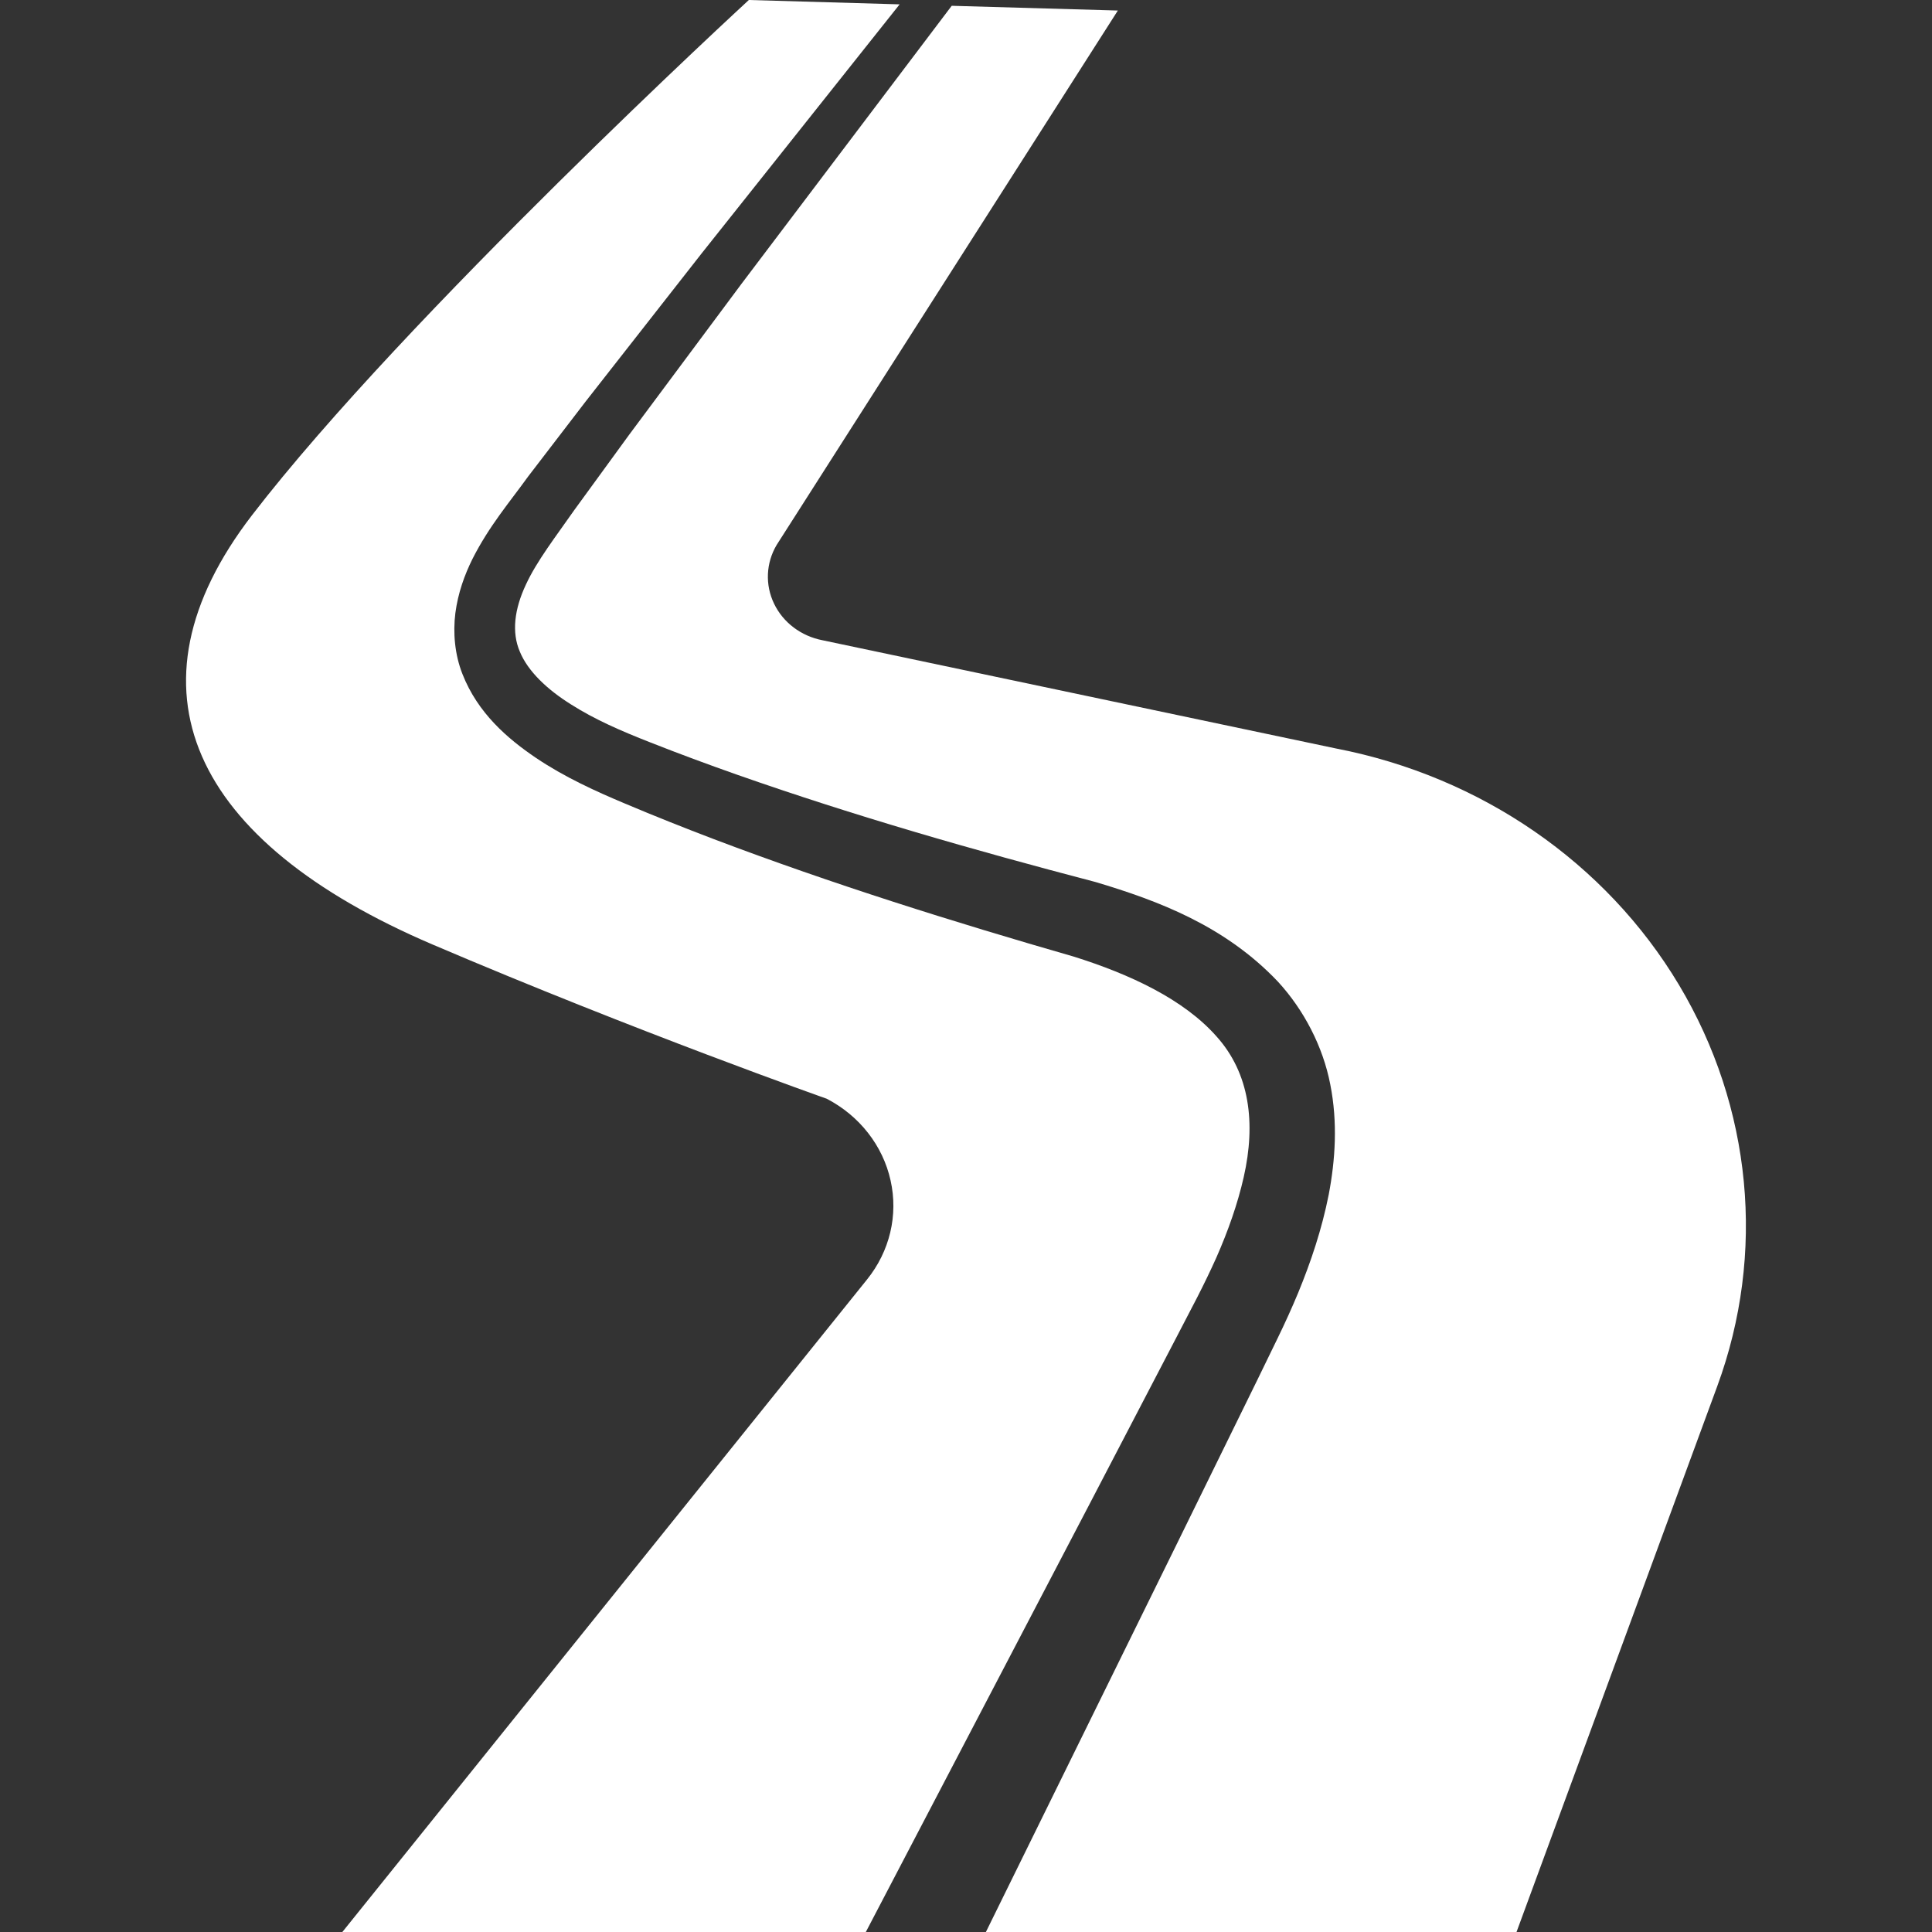
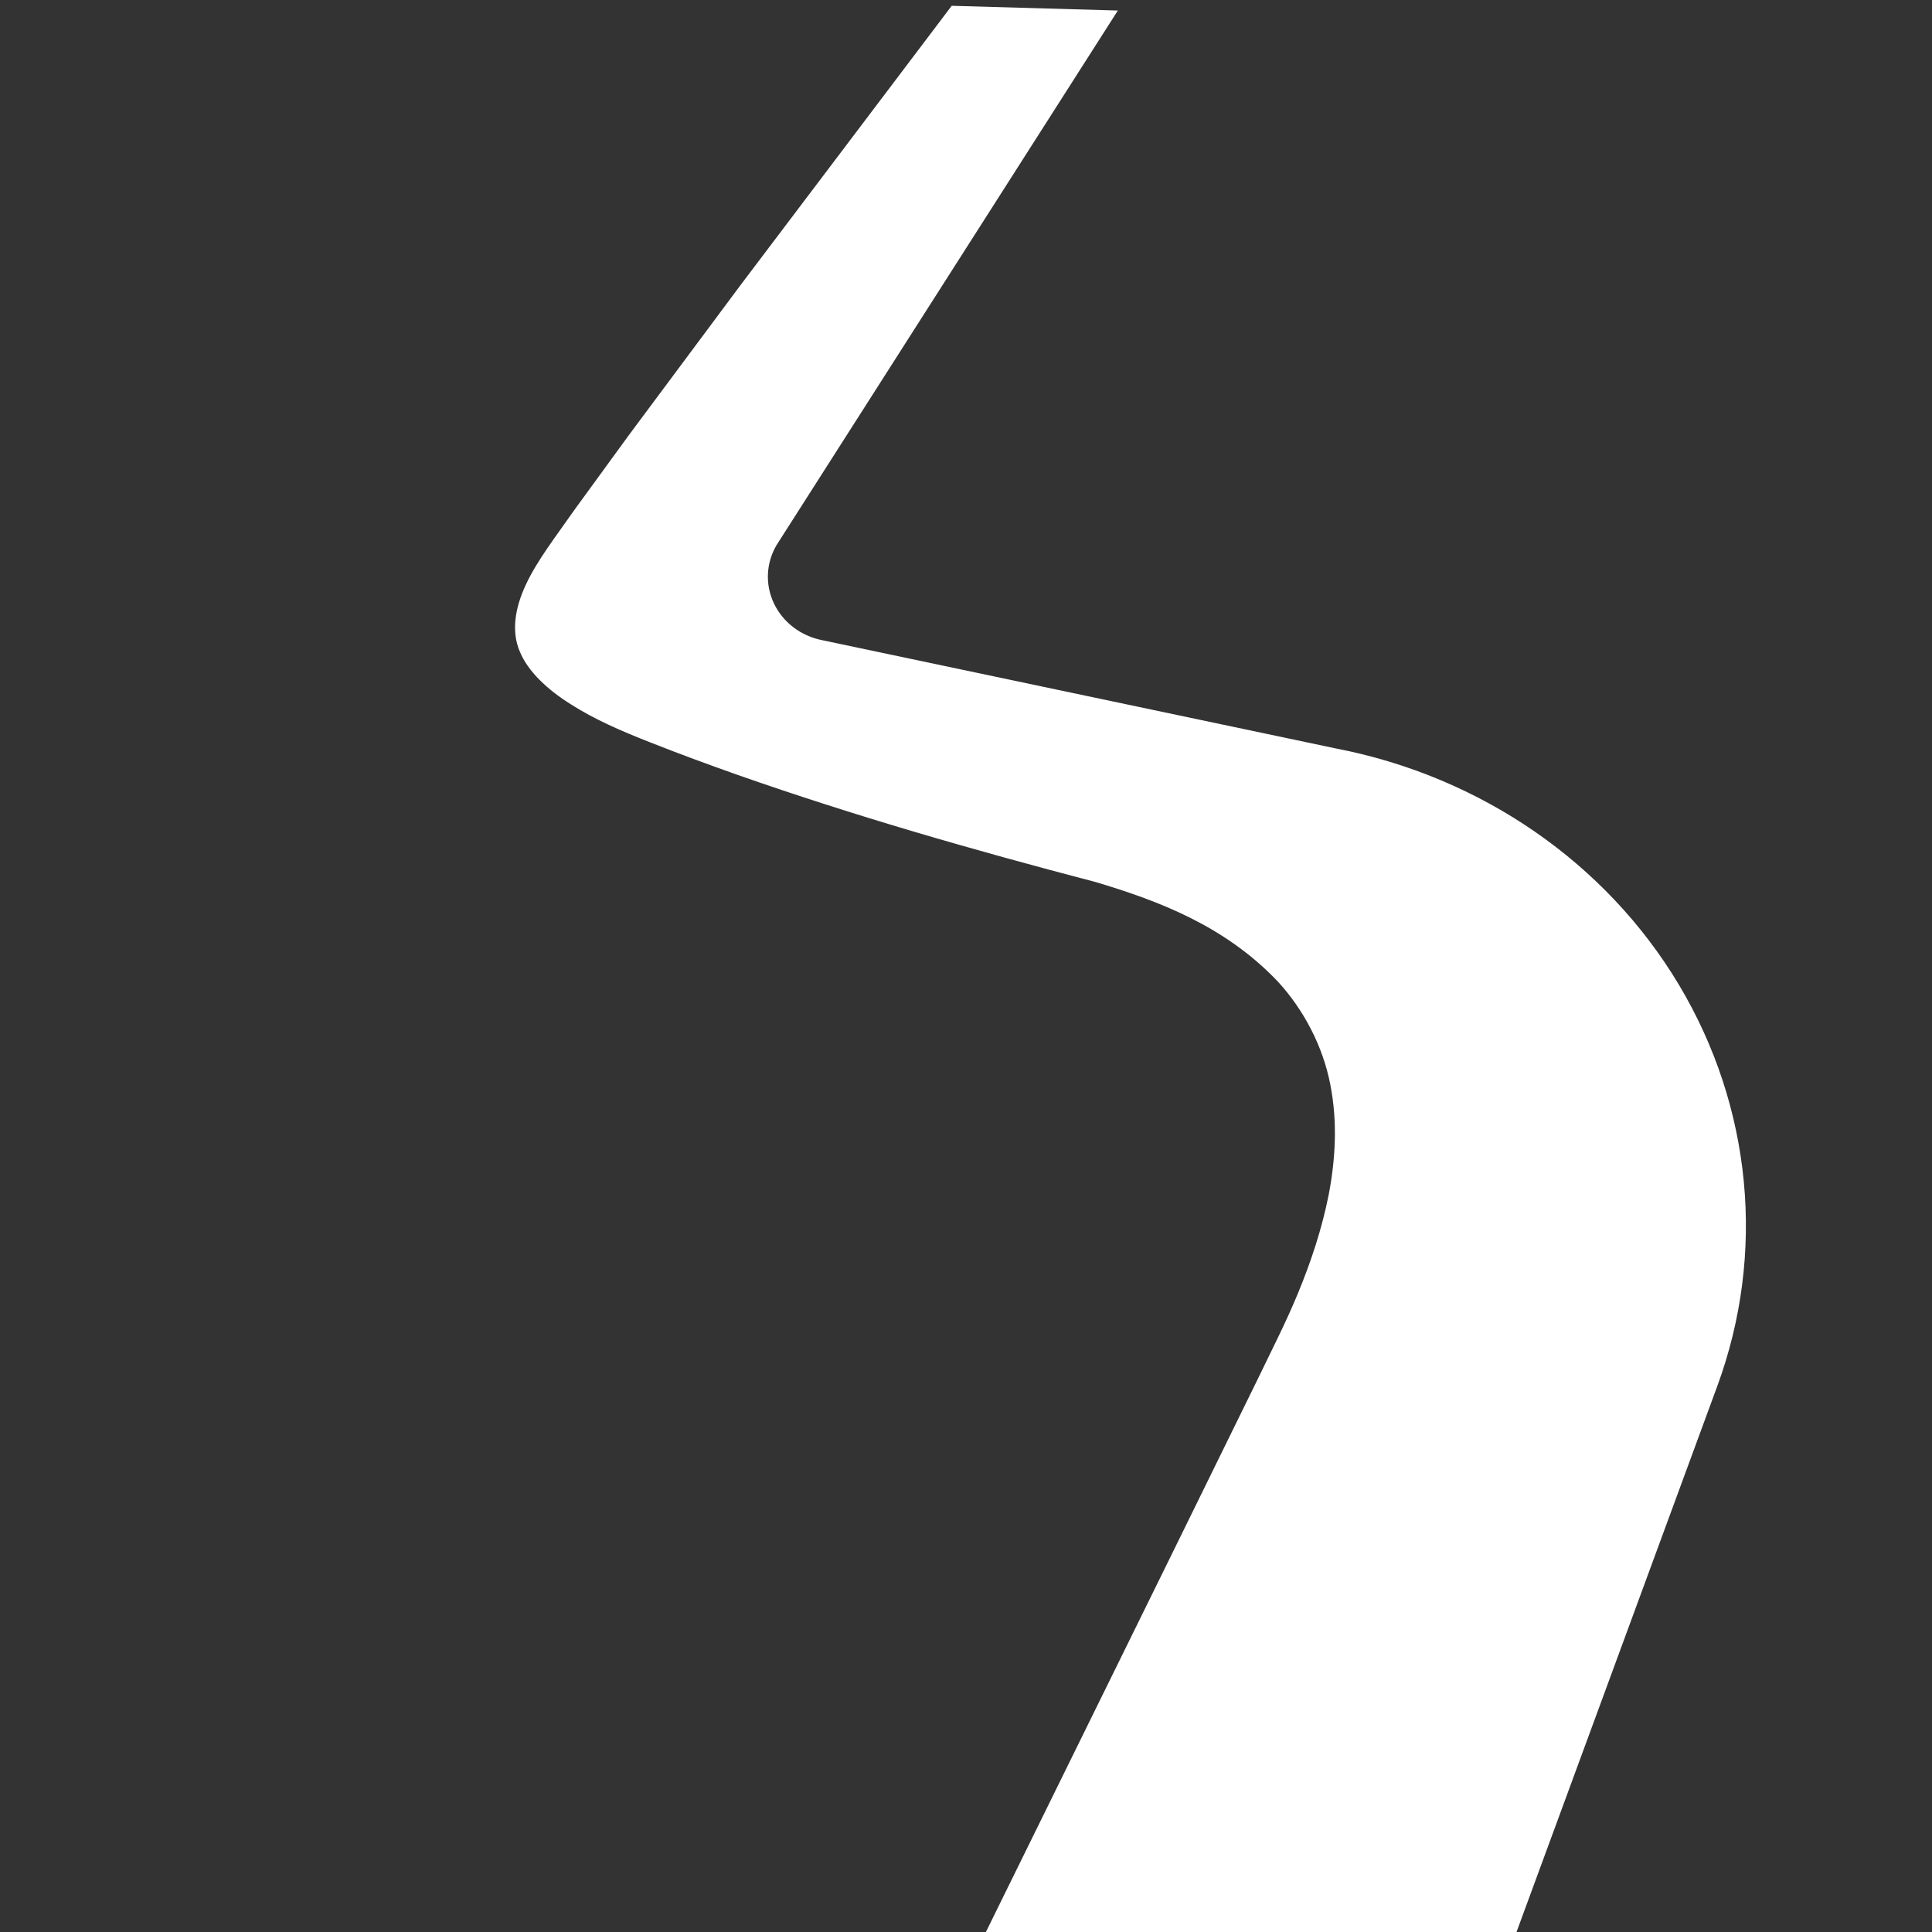
<svg xmlns="http://www.w3.org/2000/svg" width="20" height="20" viewBox="0 0 20 20" fill="none">
  <rect x="0" y="0" width="20" height="20" fill="#333333" stroke="none" />
  <g clip-path="url(#clip0_4020_155)">
-     <path d="M12.168 13.864L12.392 13.433C12.463 13.294 12.529 13.158 12.591 13.02C12.713 12.743 12.812 12.463 12.875 12.185C13.002 11.625 12.936 11.112 12.596 10.732C12.255 10.344 11.694 10.084 11.113 9.902C9.876 9.546 8.612 9.15 7.388 8.686C7.081 8.569 6.776 8.448 6.471 8.319C6.171 8.193 5.846 8.046 5.549 7.846C5.255 7.647 4.946 7.383 4.787 6.977C4.708 6.777 4.688 6.551 4.714 6.346C4.741 6.14 4.808 5.953 4.891 5.786C5.064 5.444 5.276 5.198 5.467 4.933L6.062 4.157L7.265 2.621L9.313 0.045L7.752 0C7.752 0 4.196 3.27 2.609 5.333C1.229 7.127 1.983 8.712 4.479 9.778C6.586 10.678 8.558 11.374 8.558 11.374C8.897 11.55 9.139 11.859 9.219 12.219C9.3 12.579 9.211 12.953 8.975 13.246L3.544 20H8.963L11.268 15.591L12.168 13.864Z" fill="white" />
    <path d="M17.381 10.196C16.625 8.931 15.33 8.038 13.829 7.748L8.515 6.628C8.293 6.585 8.107 6.445 8.013 6.249C7.919 6.054 7.929 5.828 8.04 5.641L11.572 0.109L9.852 0.06L7.676 2.938L6.514 4.499L5.943 5.283C5.759 5.547 5.556 5.808 5.444 6.052C5.325 6.305 5.295 6.545 5.381 6.745C5.464 6.949 5.666 7.139 5.911 7.292C6.158 7.449 6.43 7.567 6.731 7.685C7.027 7.802 7.328 7.913 7.631 8.02C8.848 8.447 10.074 8.799 11.342 9.131C11.992 9.325 12.681 9.584 13.229 10.162C13.496 10.452 13.695 10.832 13.771 11.226C13.849 11.62 13.823 12.008 13.755 12.366C13.684 12.724 13.571 13.061 13.439 13.382C13.373 13.541 13.301 13.699 13.227 13.851L13.013 14.291L12.154 16.041L10.206 20H15.699L17.777 14.35C18.282 12.976 18.137 11.462 17.381 10.196Z" fill="white" />
  </g>
  <defs>
    <clipPath id="clip0_4020_155">
      <rect width="20" height="20" fill="white" />
    </clipPath>
  </defs>
</svg>